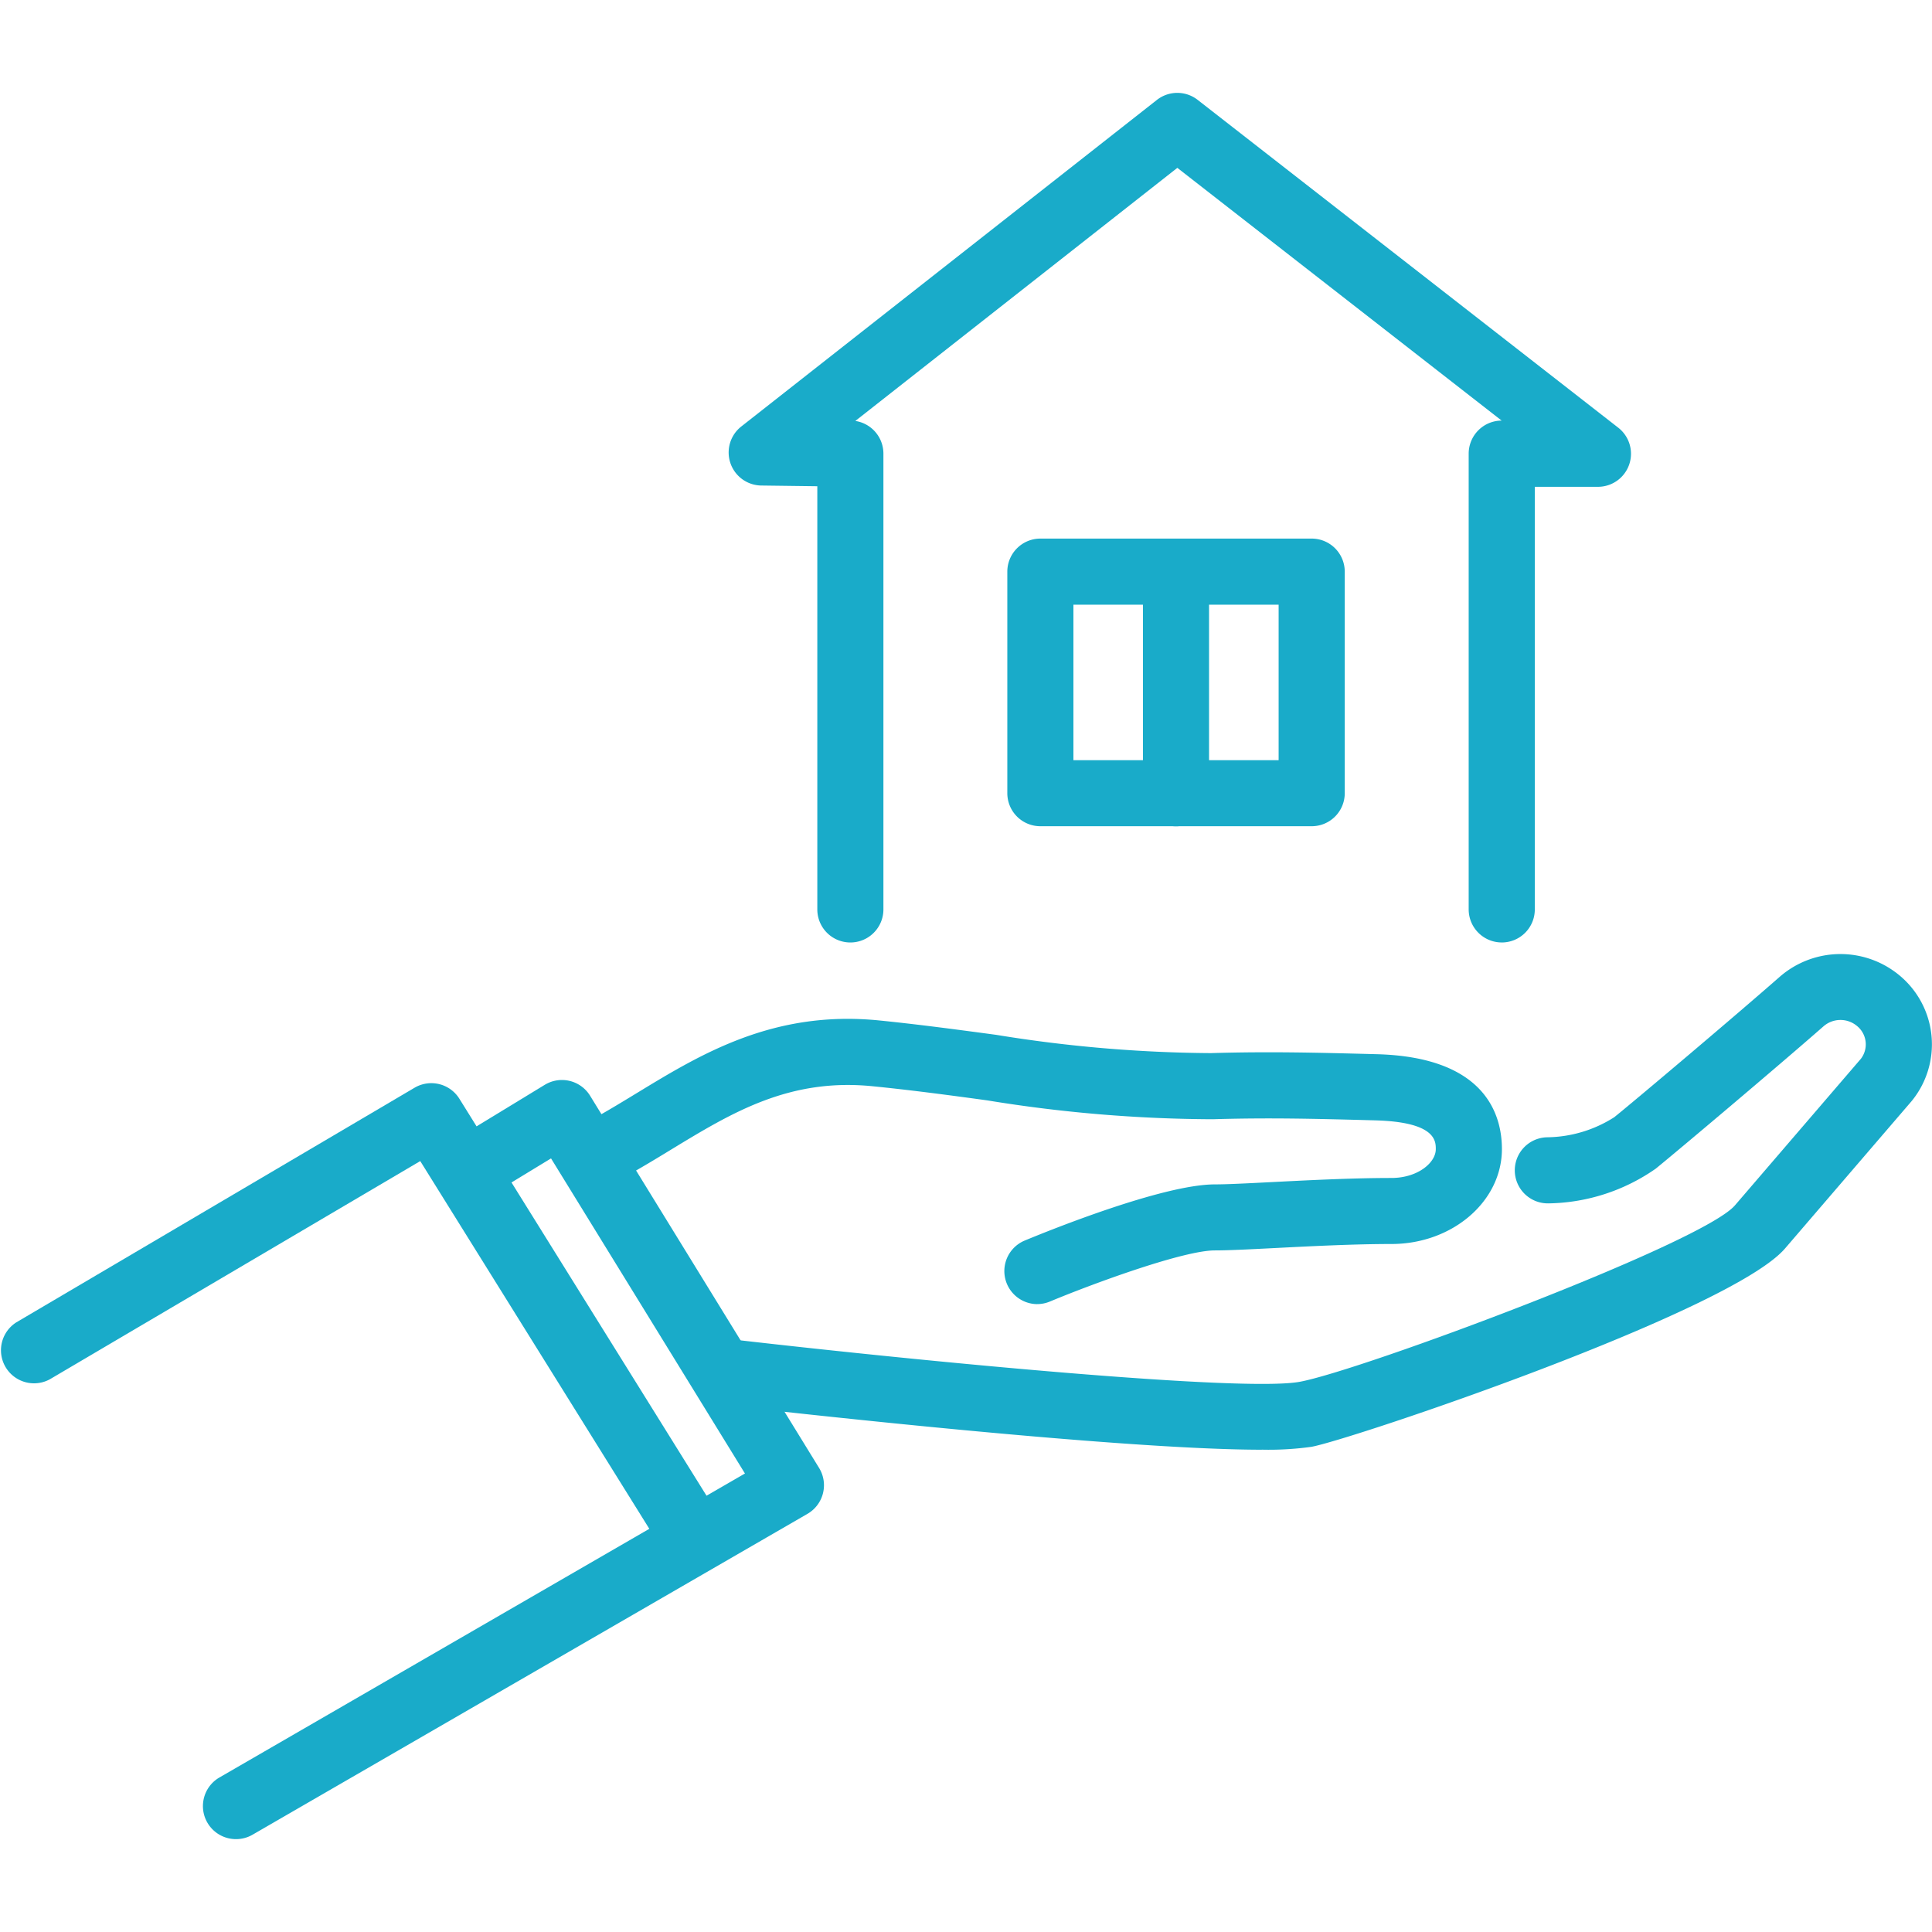
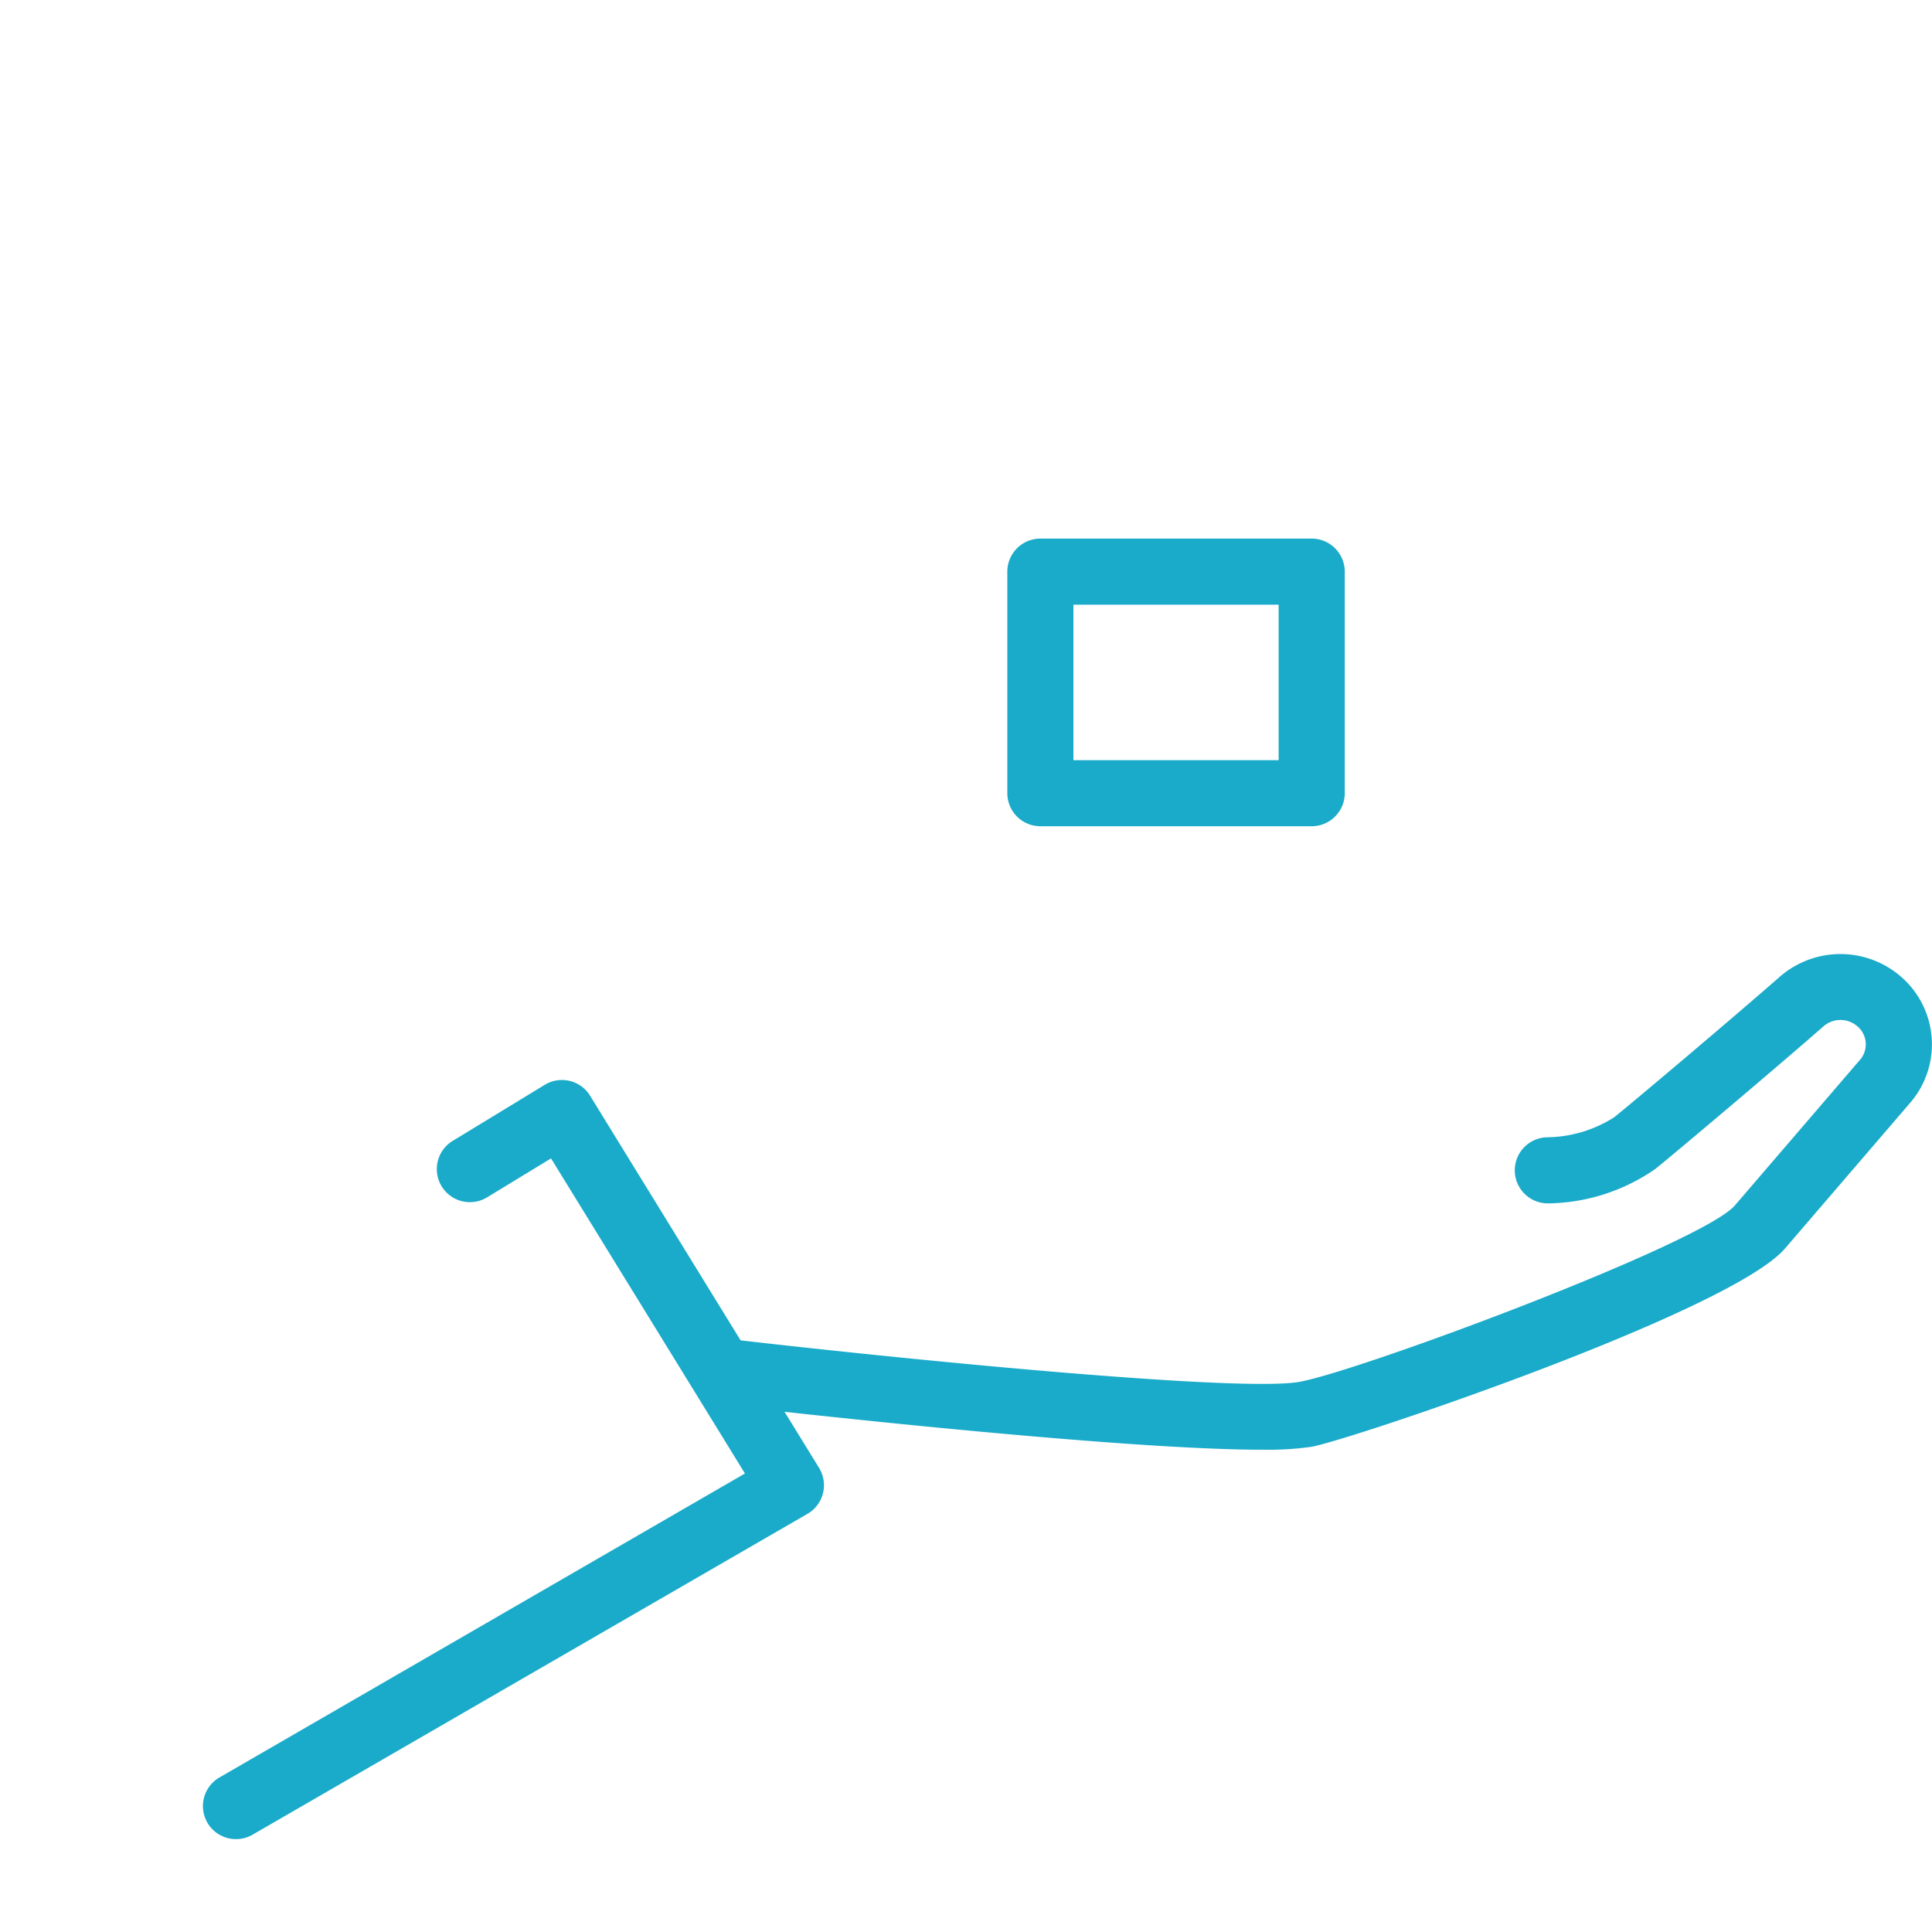
<svg xmlns="http://www.w3.org/2000/svg" width="75" height="75" viewBox="0 0 75 75">
  <defs>
    <clipPath id="a">
      <rect width="74.996" height="67.791" fill="#19abc9" />
    </clipPath>
  </defs>
  <g transform="translate(-588 -328)">
-     <rect width="75" height="75" transform="translate(588 328)" fill="none" />
    <g transform="translate(588.003 331.604)">
      <g clip-path="url(#a)">
-         <path d="M26.917,103.835a1.283,1.283,0,0,1-1.09-.6L16.311,87.959,1.935,96.428a1.283,1.283,0,0,1-1.3-2.211l15.455-9.105a1.283,1.283,0,0,1,1.74.427L28,101.874a1.283,1.283,0,0,1-1.088,1.962" transform="translate(0 -46.49)" fill="#19abc9" />
        <path d="M18.683,114.131a1.283,1.283,0,0,1-.644-2.394l20.4-11.8L30.911,87.705l-2.483,1.512a1.283,1.283,0,0,1-1.335-2.192l3.574-2.176a1.282,1.282,0,0,1,1.76.423L41.316,99.72a1.283,1.283,0,0,1-.45,1.783L19.324,113.959a1.278,1.278,0,0,1-.641.172" transform="translate(-9.523 -46.34)" fill="#19abc9" />
-         <path d="M67.221,90.494a1.283,1.283,0,0,1-.492-2.468c.877-.364,5.352-2.18,7.383-2.18.468,0,1.282-.042,2.225-.09,1.387-.071,3.113-.159,4.626-.159,1.016,0,1.723-.589,1.723-1.118,0-.316,0-1.057-2.362-1.119l-.295-.008c-2.044-.054-3.809-.1-6-.035a55.338,55.338,0,0,1-8.753-.732c-1.455-.2-2.959-.4-4.44-.548-3.251-.33-5.475,1.023-7.828,2.454-.6.367-1.226.746-1.871,1.1a1.283,1.283,0,0,1-1.233-2.251c.594-.325,1.165-.673,1.771-1.042,2.488-1.515,5.308-3.231,9.419-2.815,1.523.154,3.049.359,4.524.557a53.66,53.66,0,0,0,8.334.71c2.26-.067,4.145-.018,6.14.034l.3.008c4.229.111,4.861,2.356,4.861,3.684,0,2.031-1.924,3.684-4.29,3.684-1.447,0-3.137.086-4.5.156-.977.05-1.822.093-2.356.093-1.181,0-4.552,1.217-6.4,1.984a1.278,1.278,0,0,1-.492.1" transform="translate(-26.952 -43.472)" fill="#19abc9" />
        <path d="M81.754,93.1c-5.608,0-19.027-1.522-20.748-1.72a1.283,1.283,0,0,1,.294-2.55c7.612.876,19.731,2.033,21.918,1.634,2.381-.435,15.631-5.373,16.9-6.85l4.89-5.691a.919.919,0,0,0-.152-1.273,1,1,0,0,0-1.3.014c-1.715,1.505-5.62,4.8-6.512,5.525a7.453,7.453,0,0,1-4.174,1.348,1.283,1.283,0,0,1-.03-2.566,4.946,4.946,0,0,0,2.593-.779c.879-.709,4.734-3.967,6.431-5.457a3.586,3.586,0,0,1,4.641-.049,3.475,3.475,0,0,1,.471,4.882l-4.913,5.719c-2.11,2.456-16.854,7.423-18.384,7.7a11.975,11.975,0,0,1-1.926.111" transform="translate(-32.771 -40.426)" fill="#19abc9" />
-         <path d="M92.494,32.982A1.284,1.284,0,0,1,91.21,31.7V14.006a1.284,1.284,0,0,1,1.279-1.283L79.9,2.912,67.4,12.737a1.283,1.283,0,0,1,1.09,1.269V31.7a1.283,1.283,0,0,1-2.566,0V15.272l-2.175-.028a1.283,1.283,0,0,1-.776-2.292L79.108.274a1.283,1.283,0,0,1,1.582,0L97.01,12.994a1.283,1.283,0,0,1-.789,2.3H93.777V31.7a1.283,1.283,0,0,1-1.283,1.283" transform="translate(-34.199 0)" fill="#19abc9" />
        <path d="M98.2,49.4H87.667a1.283,1.283,0,0,1-1.283-1.283v-8.6a1.284,1.284,0,0,1,1.283-1.283H98.2a1.284,1.284,0,0,1,1.283,1.283v8.6A1.283,1.283,0,0,1,98.2,49.4M88.95,46.837h7.966V40.8H88.95Z" transform="translate(-47.283 -20.93)" fill="#19abc9" />
-         <path d="M99.3,49.663a1.283,1.283,0,0,1-1.283-1.283V40a1.283,1.283,0,0,1,2.566,0V48.38A1.283,1.283,0,0,1,99.3,49.663" transform="translate(-53.651 -21.19)" fill="#19abc9" />
      </g>
    </g>
  </g>
</svg>